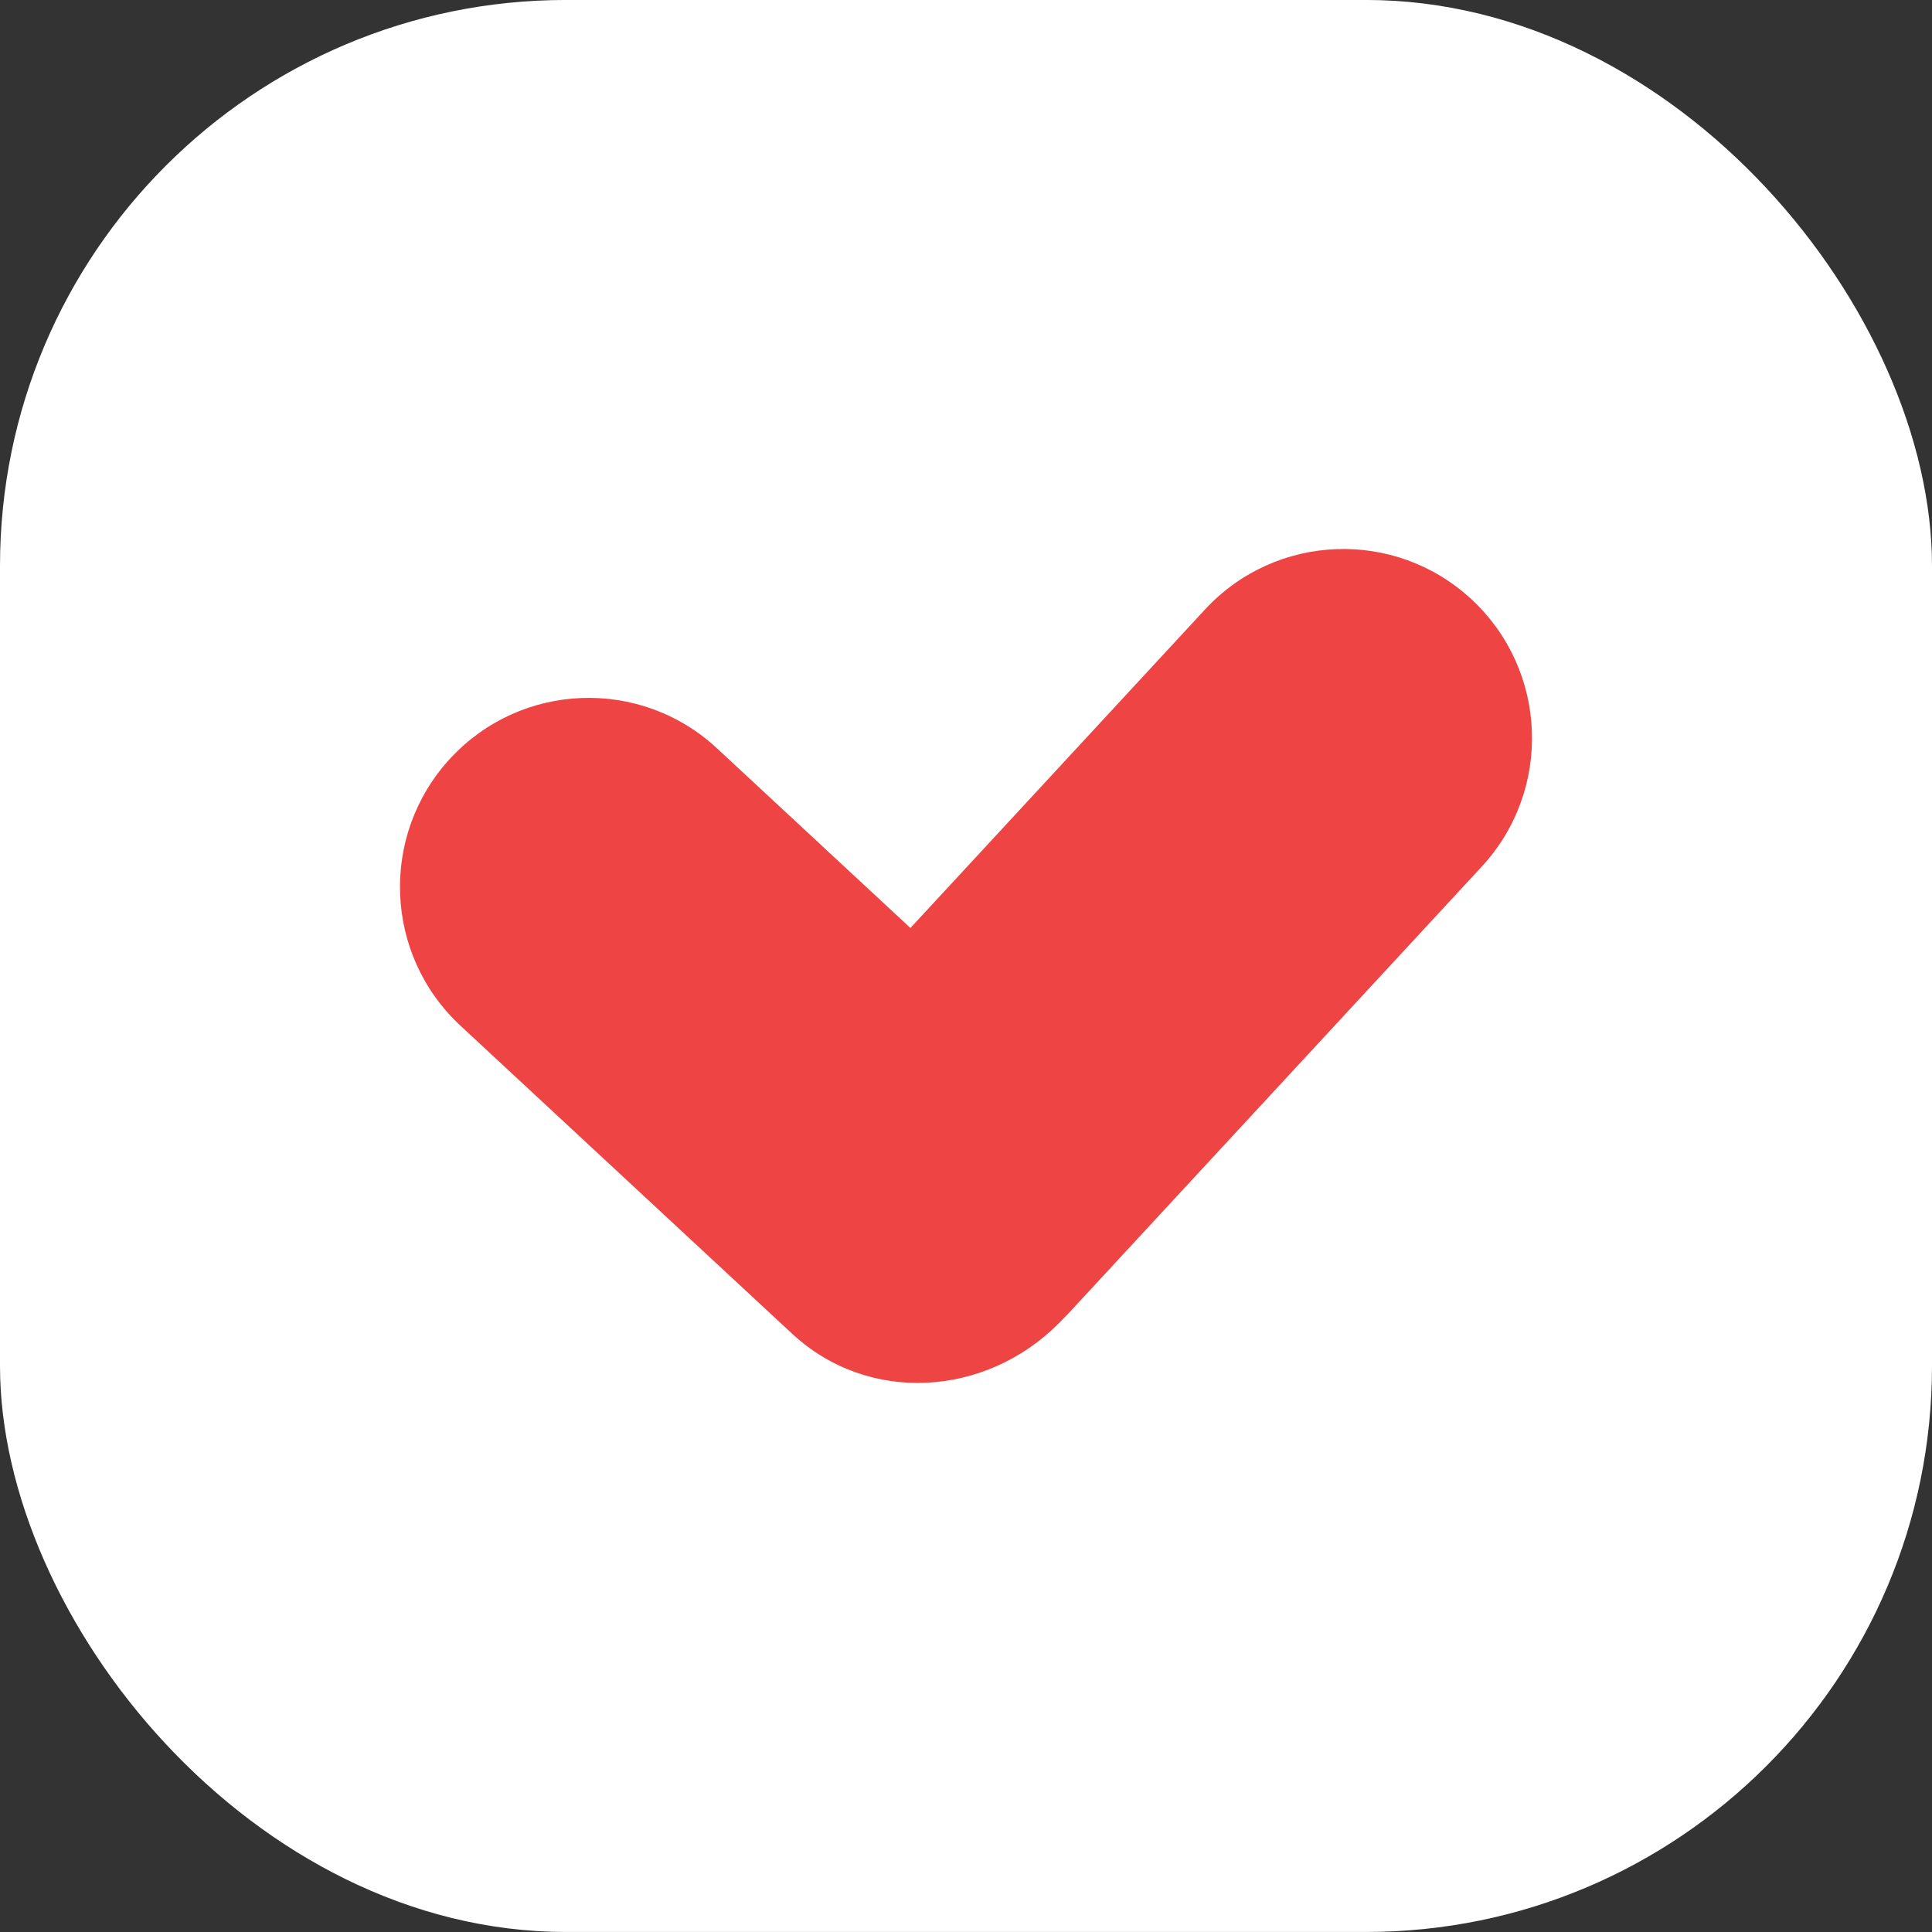
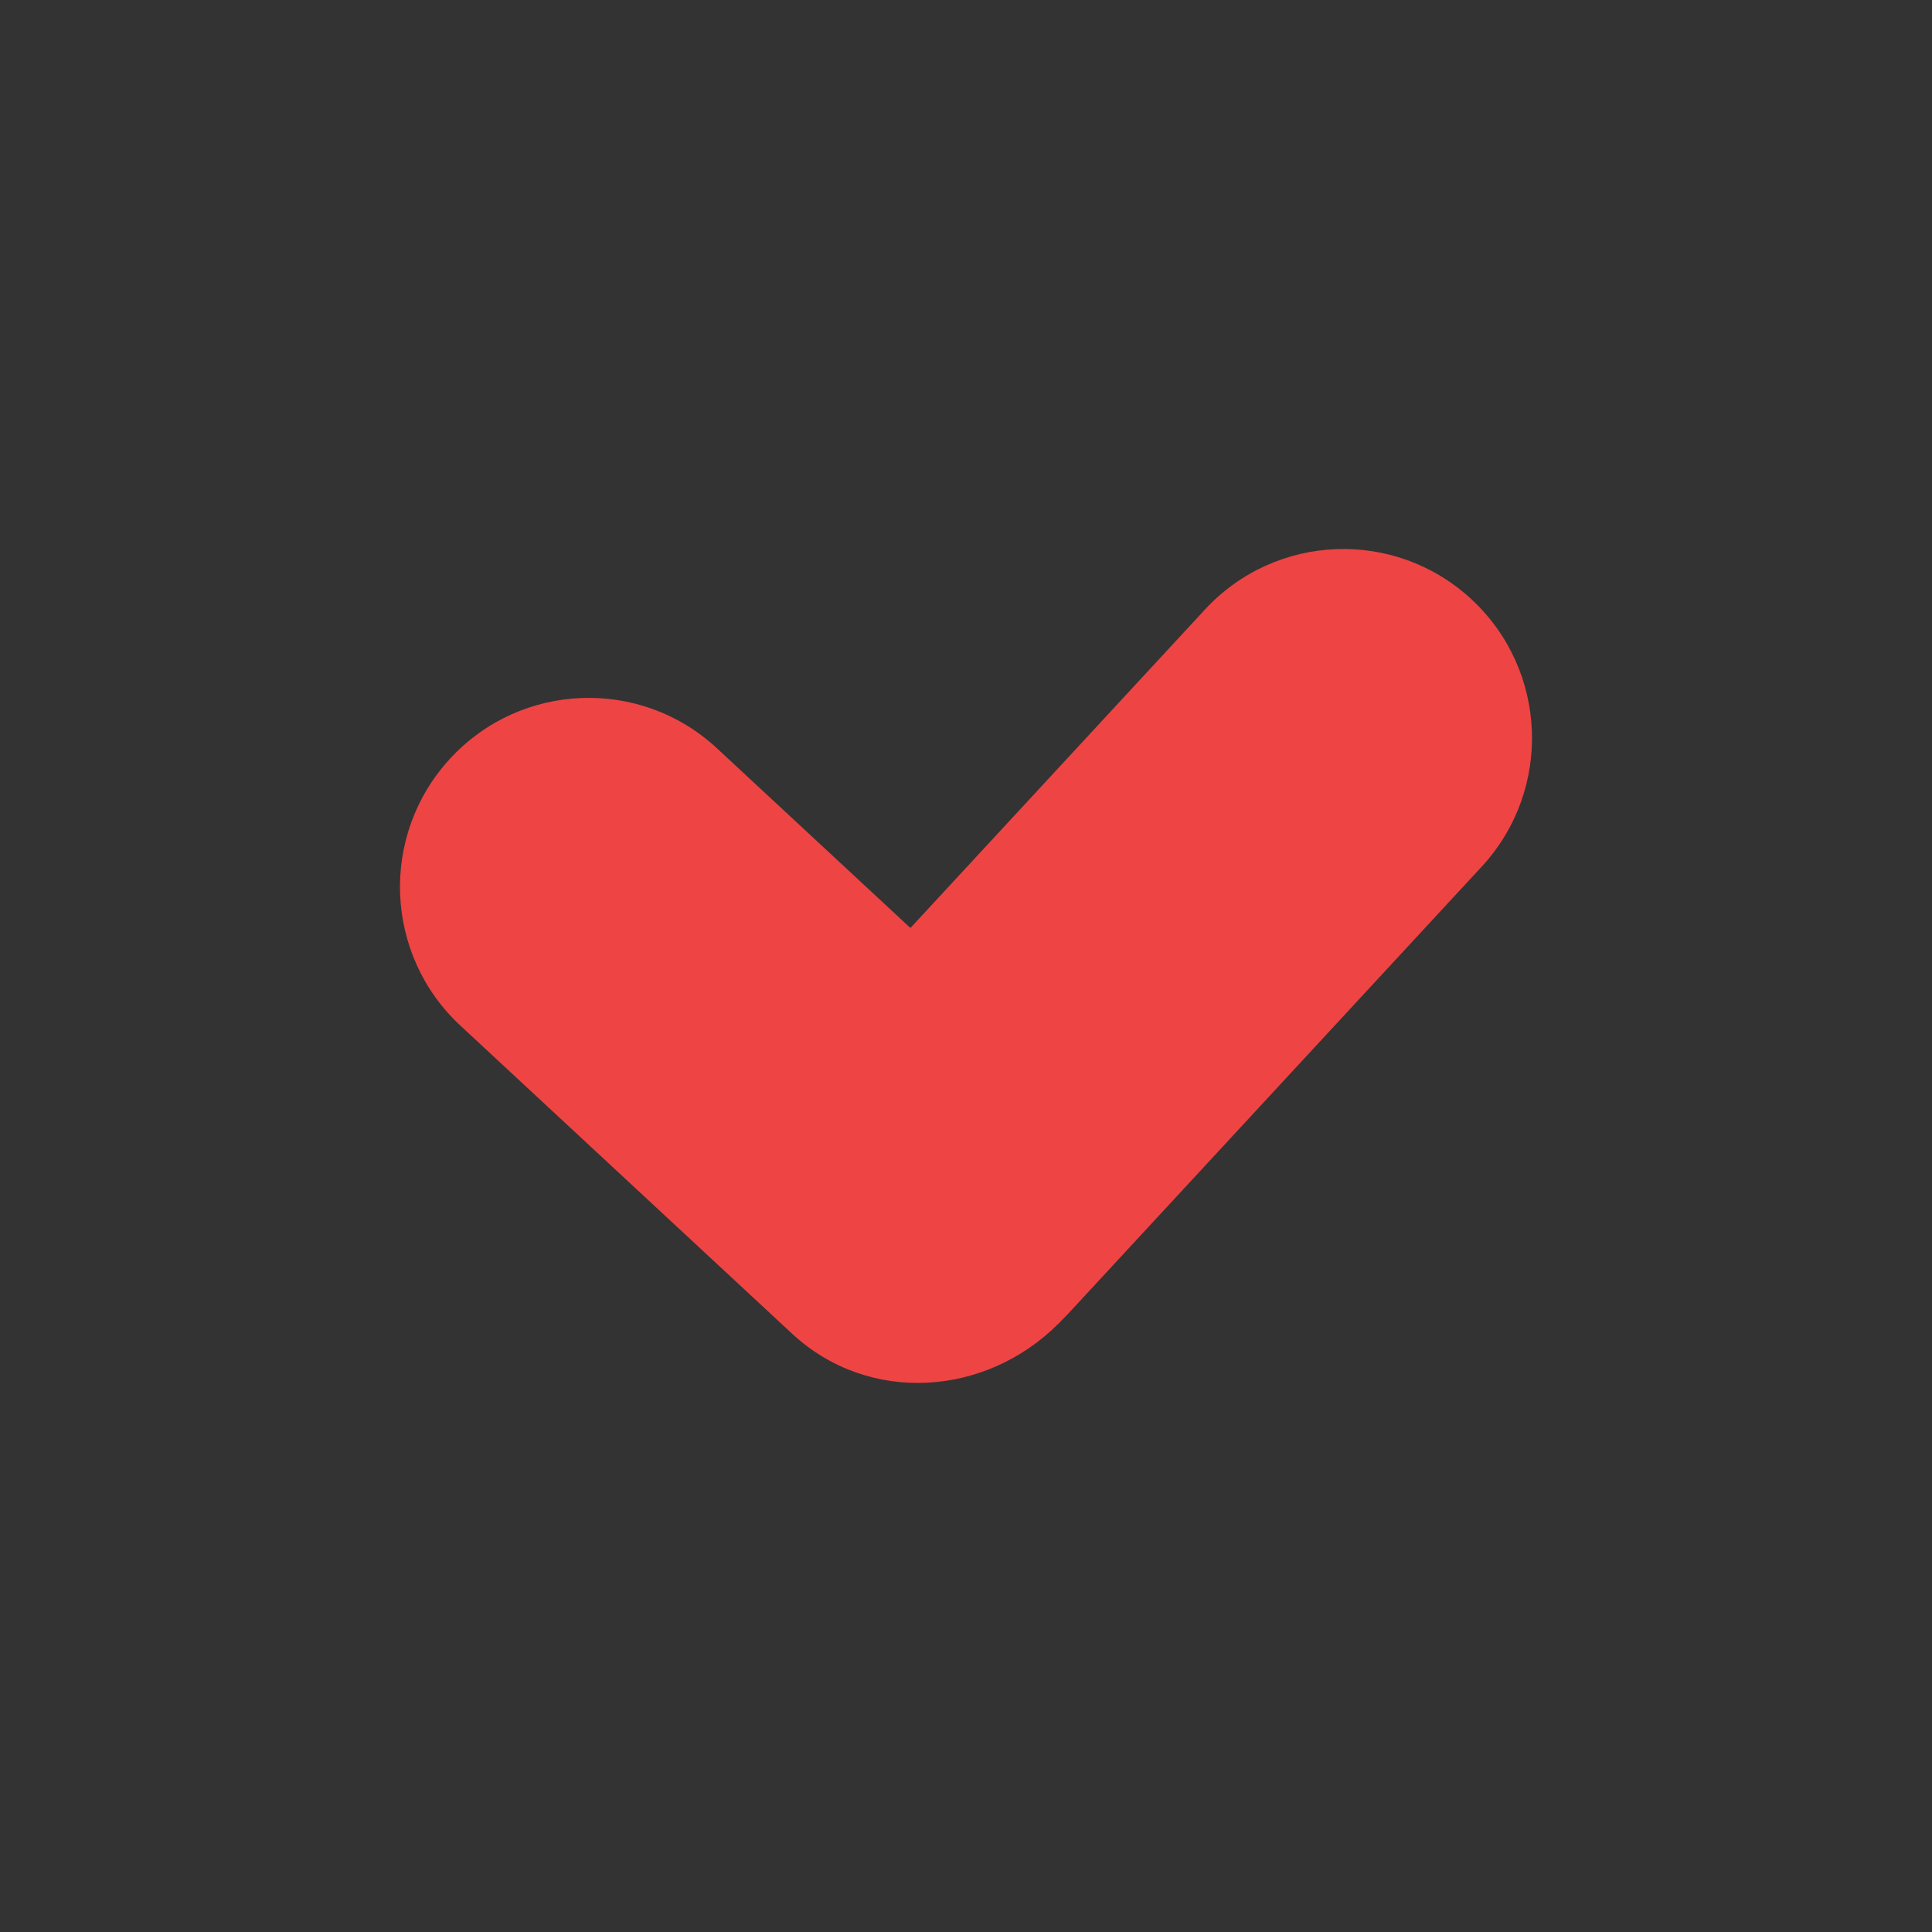
<svg xmlns="http://www.w3.org/2000/svg" width="512" height="512" viewBox="0 0 512 512" fill="none">
  <rect x="0" y="0" width="512" height="512" fill="#333333" stroke="none" />
-   <rect y="-0.008" width="512" height="512" rx="150" fill="white" />
  <path d="M283.108 348.117L392.669 229.667C411.442 209.37 410.242 177.665 389.989 158.852C369.735 140.038 338.098 141.241 319.324 161.537L241.271 245.924L189.993 198.3C169.738 179.488 138.1 180.693 119.329 200.991C100.557 221.289 101.759 252.994 122.014 271.806L209.892 353.422C230.147 372.234 261.111 370.217 280.556 350.731L283.108 348.117Z" fill="#EF4444" />
</svg>